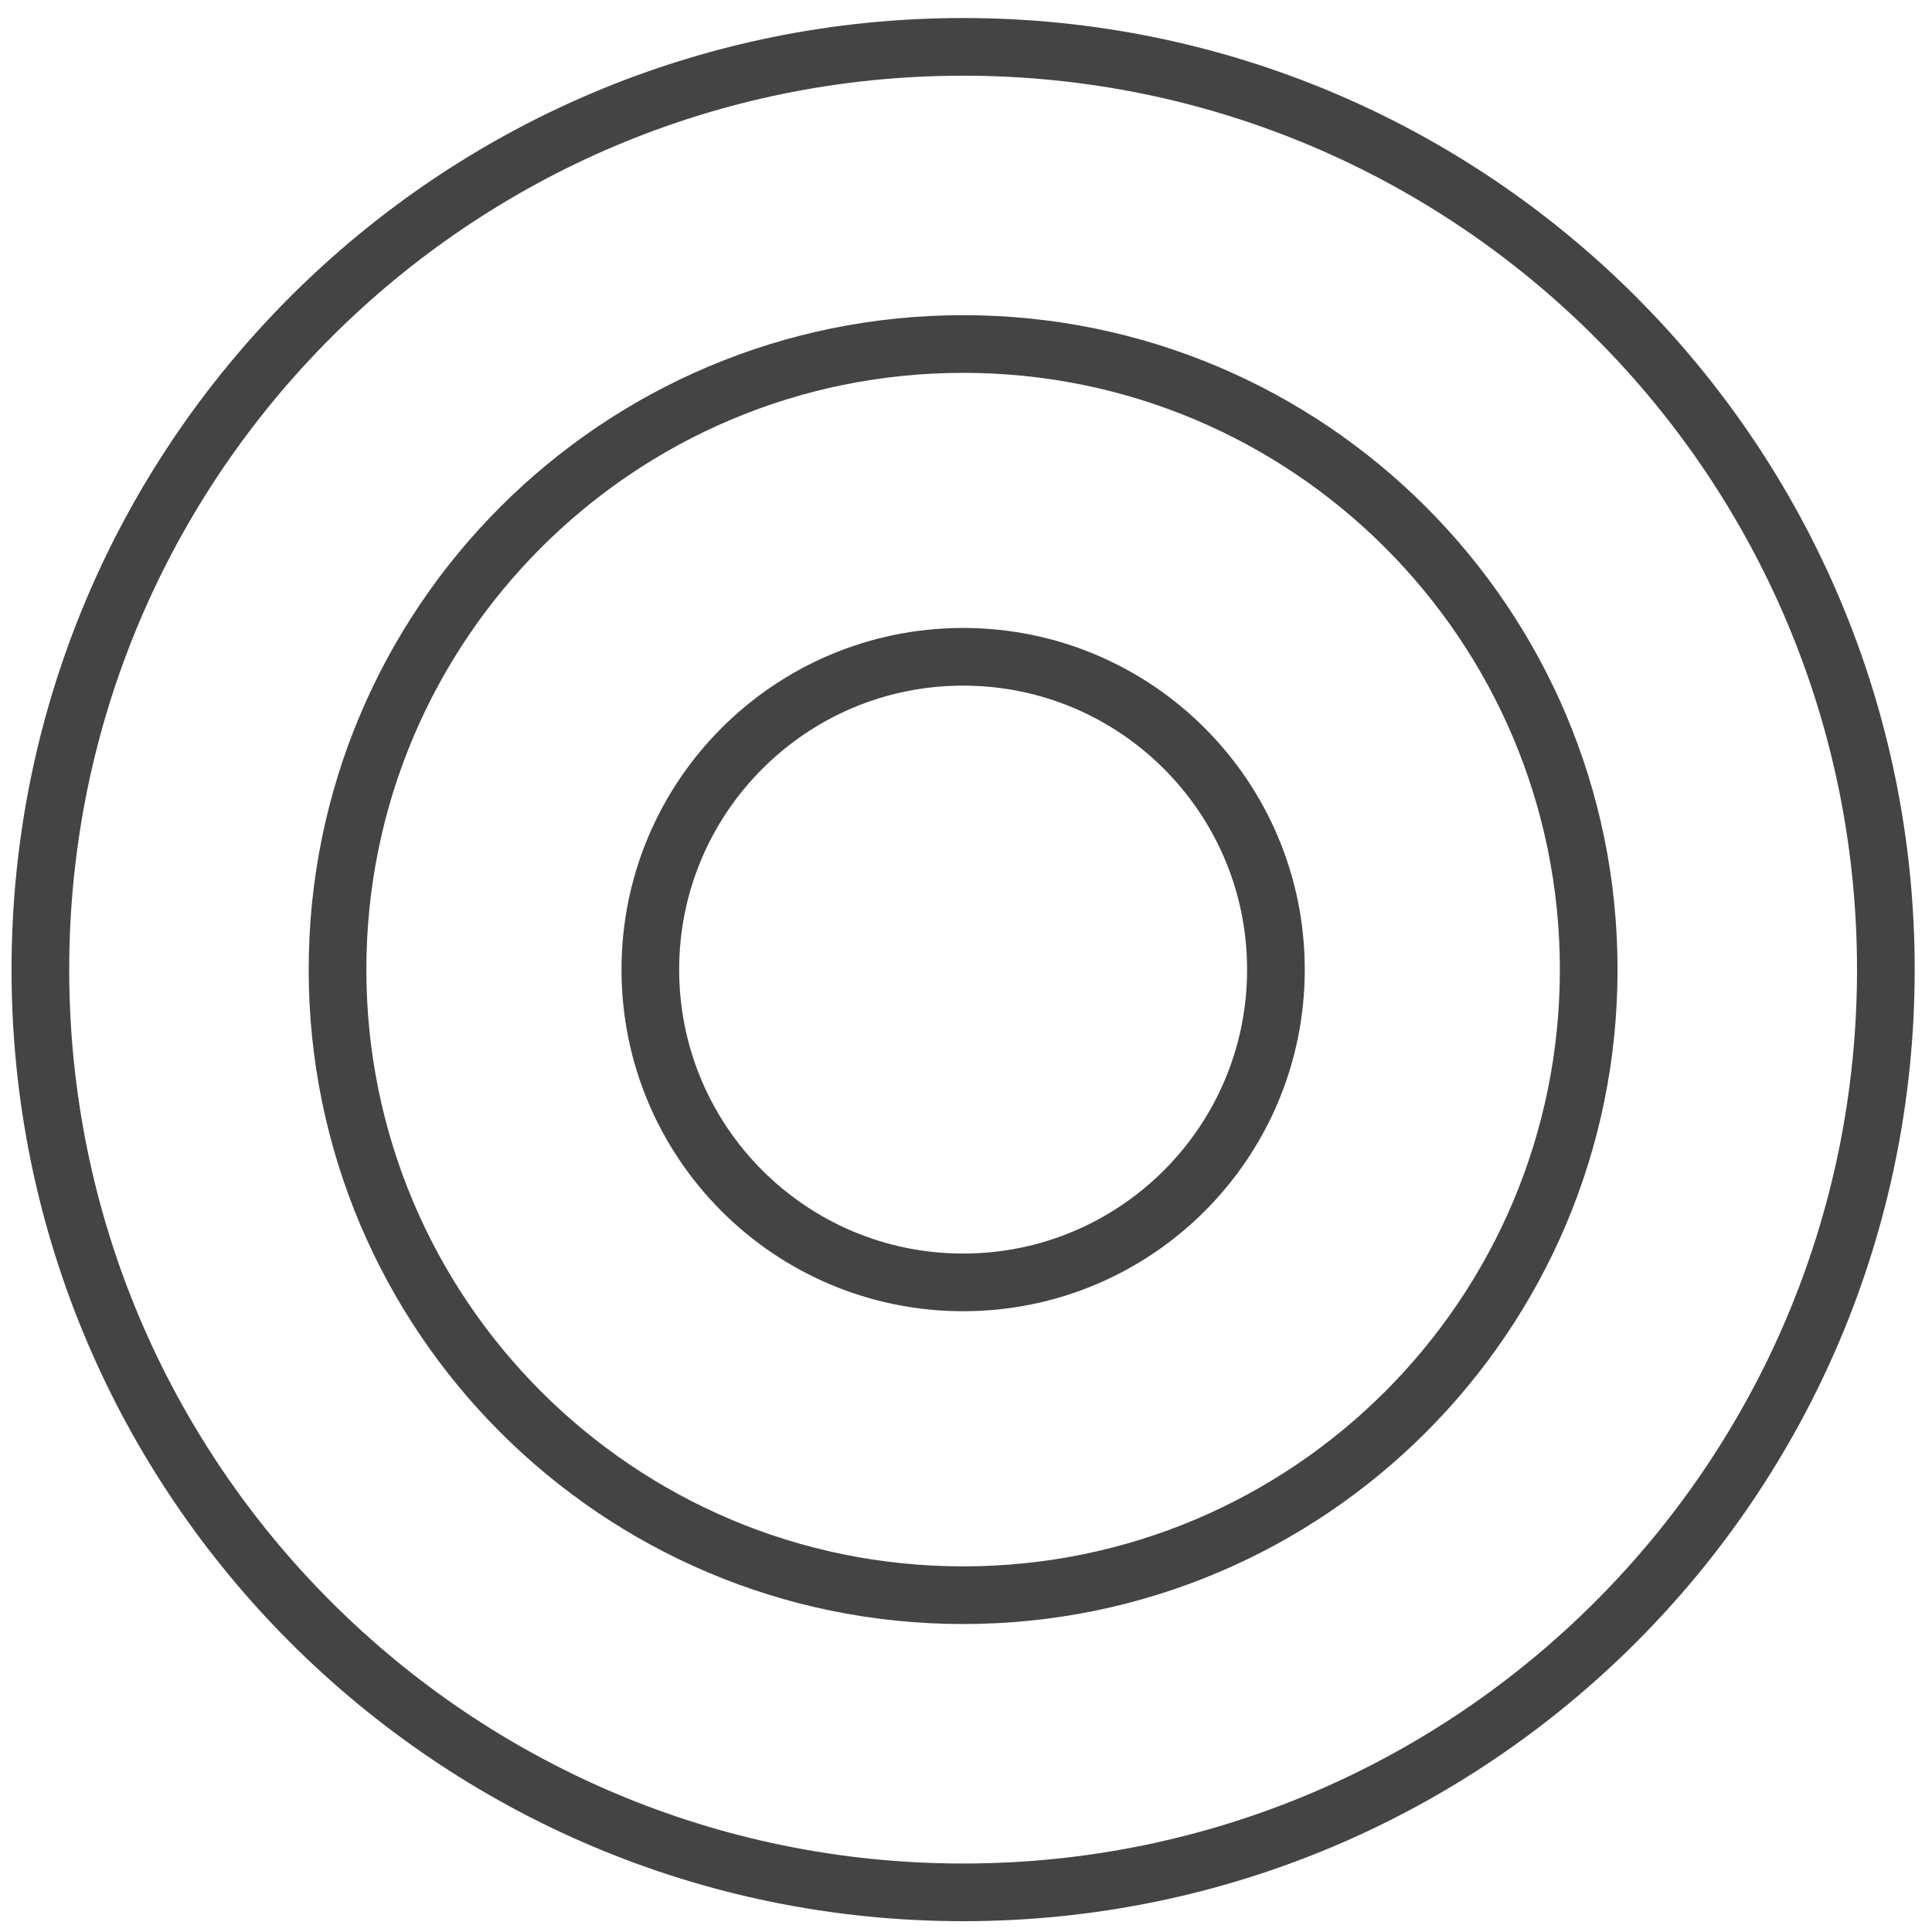
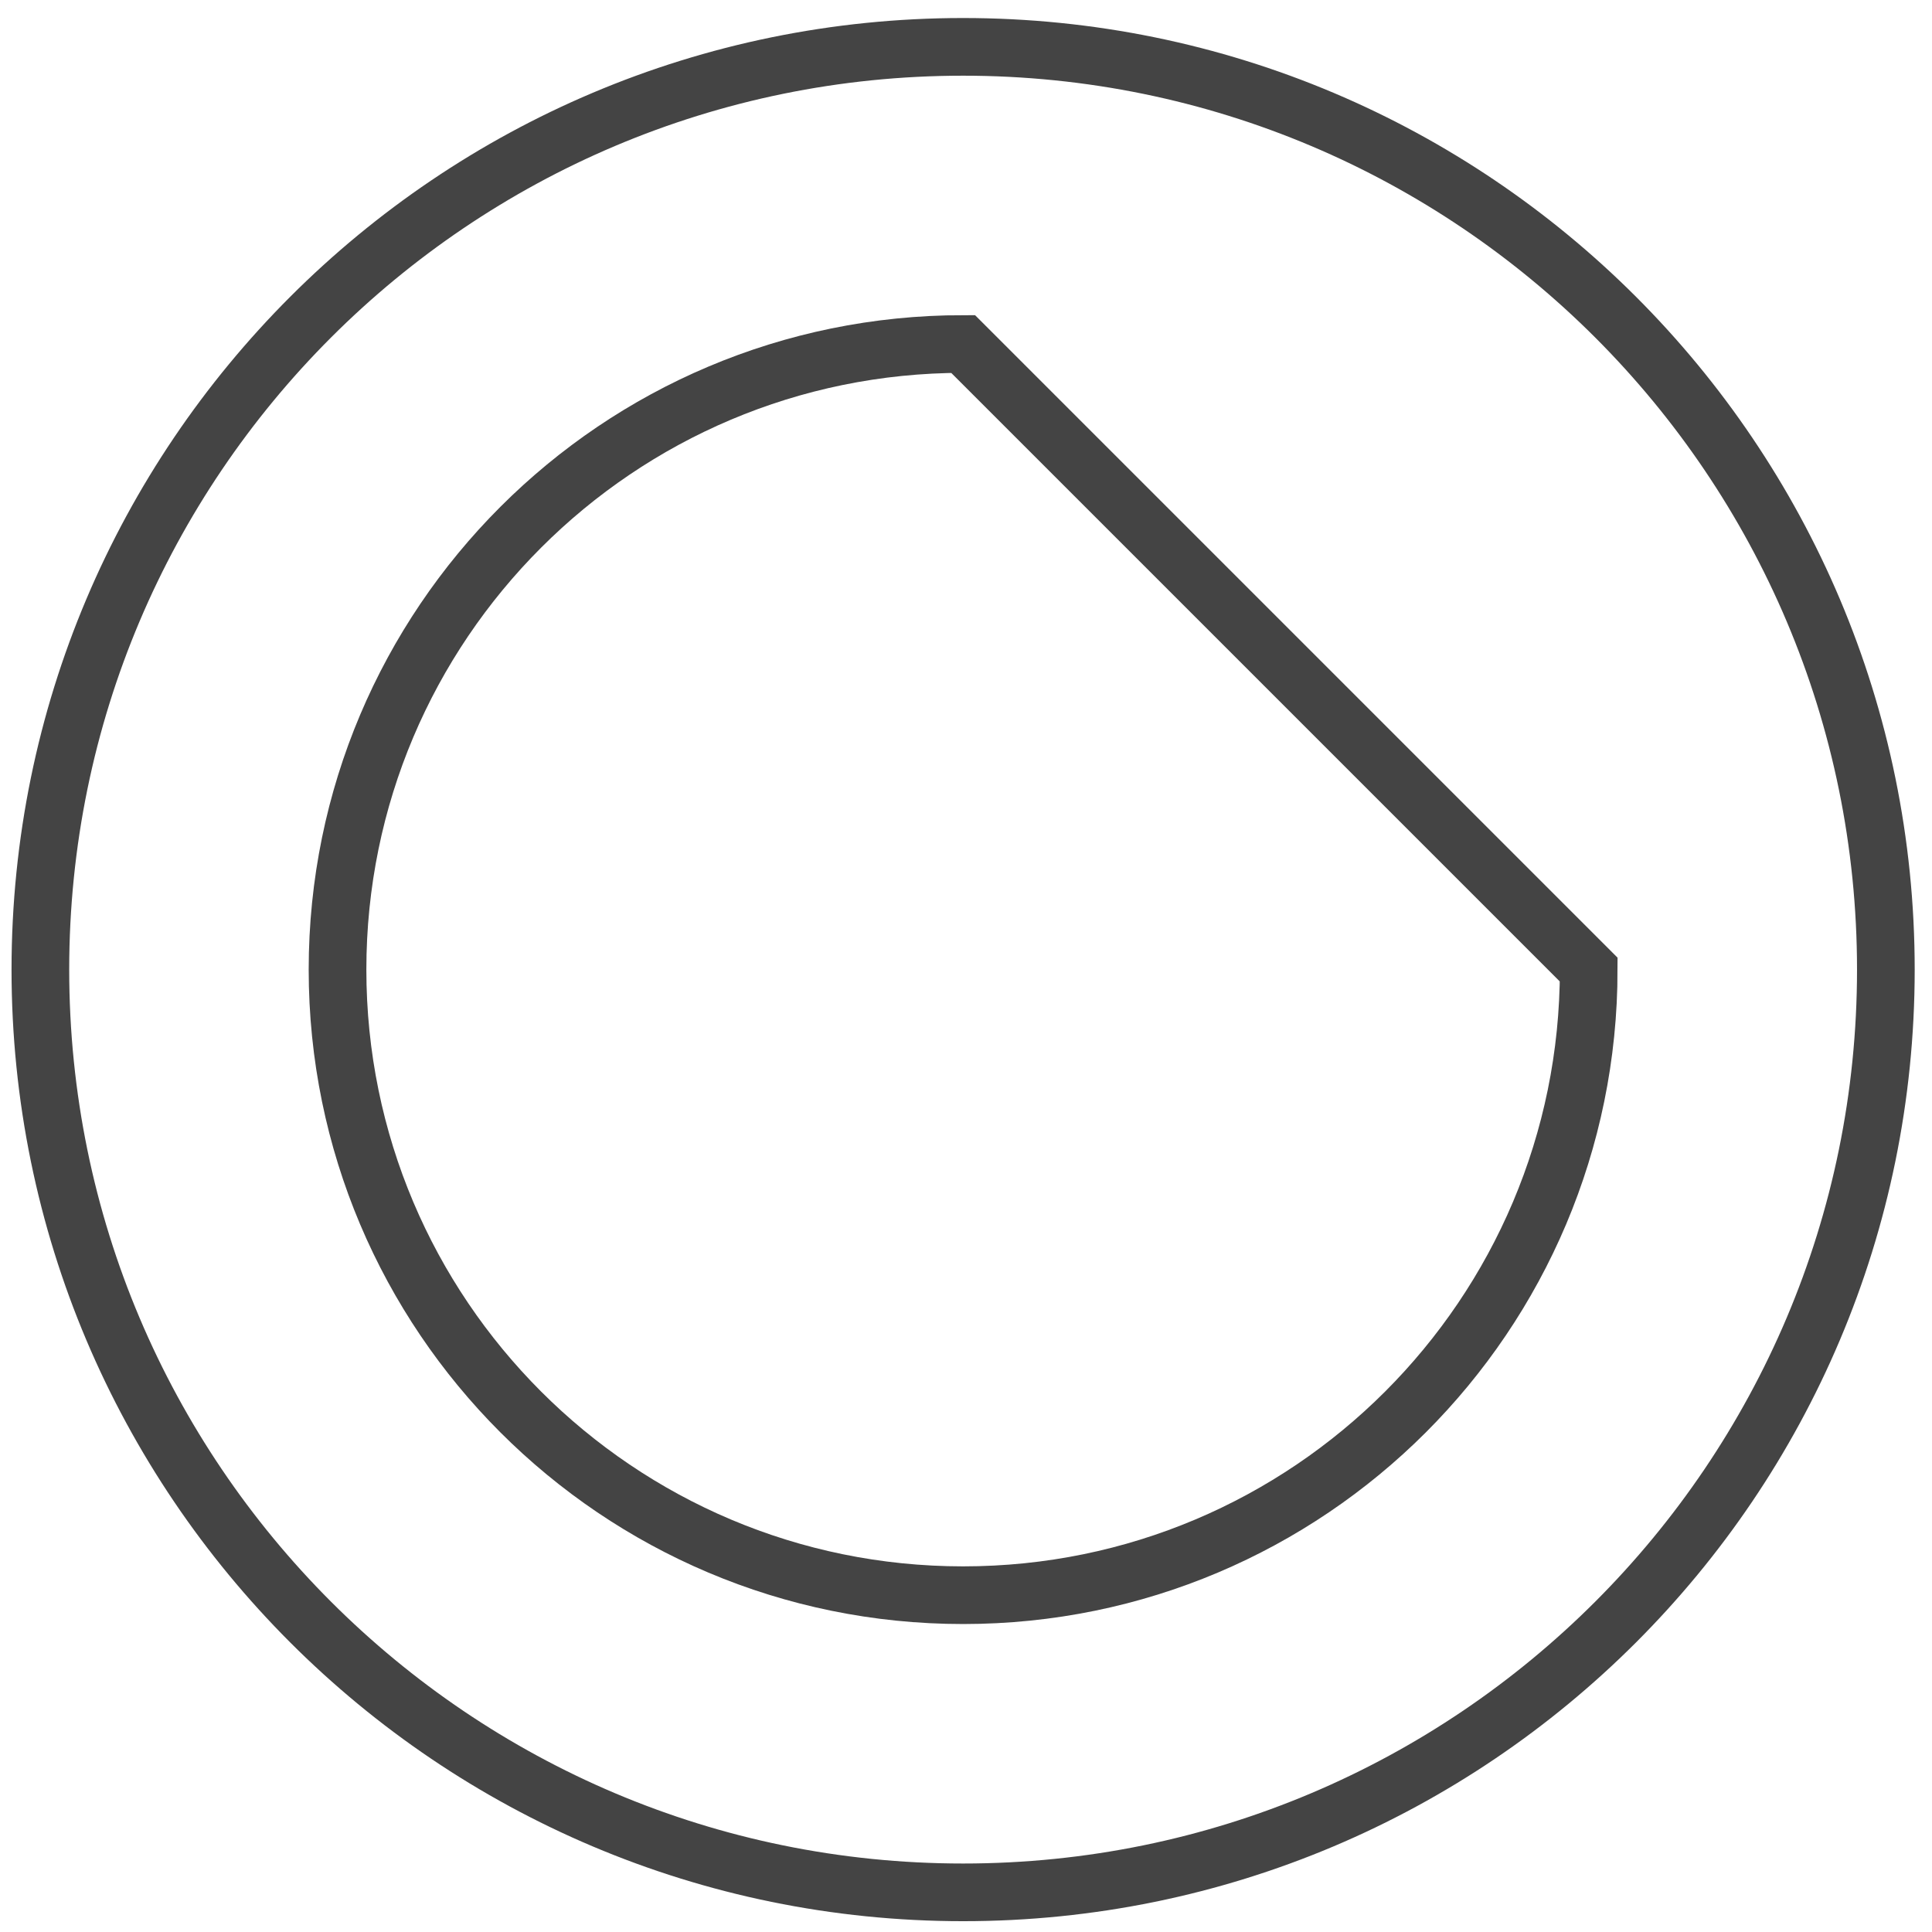
<svg xmlns="http://www.w3.org/2000/svg" width="67" height="67" viewBox="0 0 67 67" fill="none">
  <path d="M65.4 33.625C65.4 51.298 51.073 65.625 33.4 65.625C15.727 65.625 1.4 51.298 1.4 33.625C1.4 15.952 15.727 1.625 33.4 1.625C51.073 1.625 65.4 15.952 65.4 33.625Z" stroke="#444444" stroke-width="2" />
-   <path d="M44.248 33.625C44.248 39.616 39.391 44.472 33.4 44.472C27.409 44.472 22.553 39.616 22.553 33.625C22.553 27.634 27.409 22.777 33.4 22.777C39.391 22.777 44.248 27.634 44.248 33.625Z" stroke="#444444" stroke-width="2" />
-   <path d="M55.095 33.625C55.095 45.607 45.382 55.32 33.4 55.32C21.418 55.32 11.705 45.607 11.705 33.625C11.705 21.643 21.418 11.93 33.4 11.93C45.382 11.93 55.095 21.643 55.095 33.625Z" stroke="#444444" stroke-width="2" />
+   <path d="M55.095 33.625C55.095 45.607 45.382 55.32 33.4 55.32C21.418 55.32 11.705 45.607 11.705 33.625C11.705 21.643 21.418 11.93 33.4 11.93Z" stroke="#444444" stroke-width="2" />
</svg>